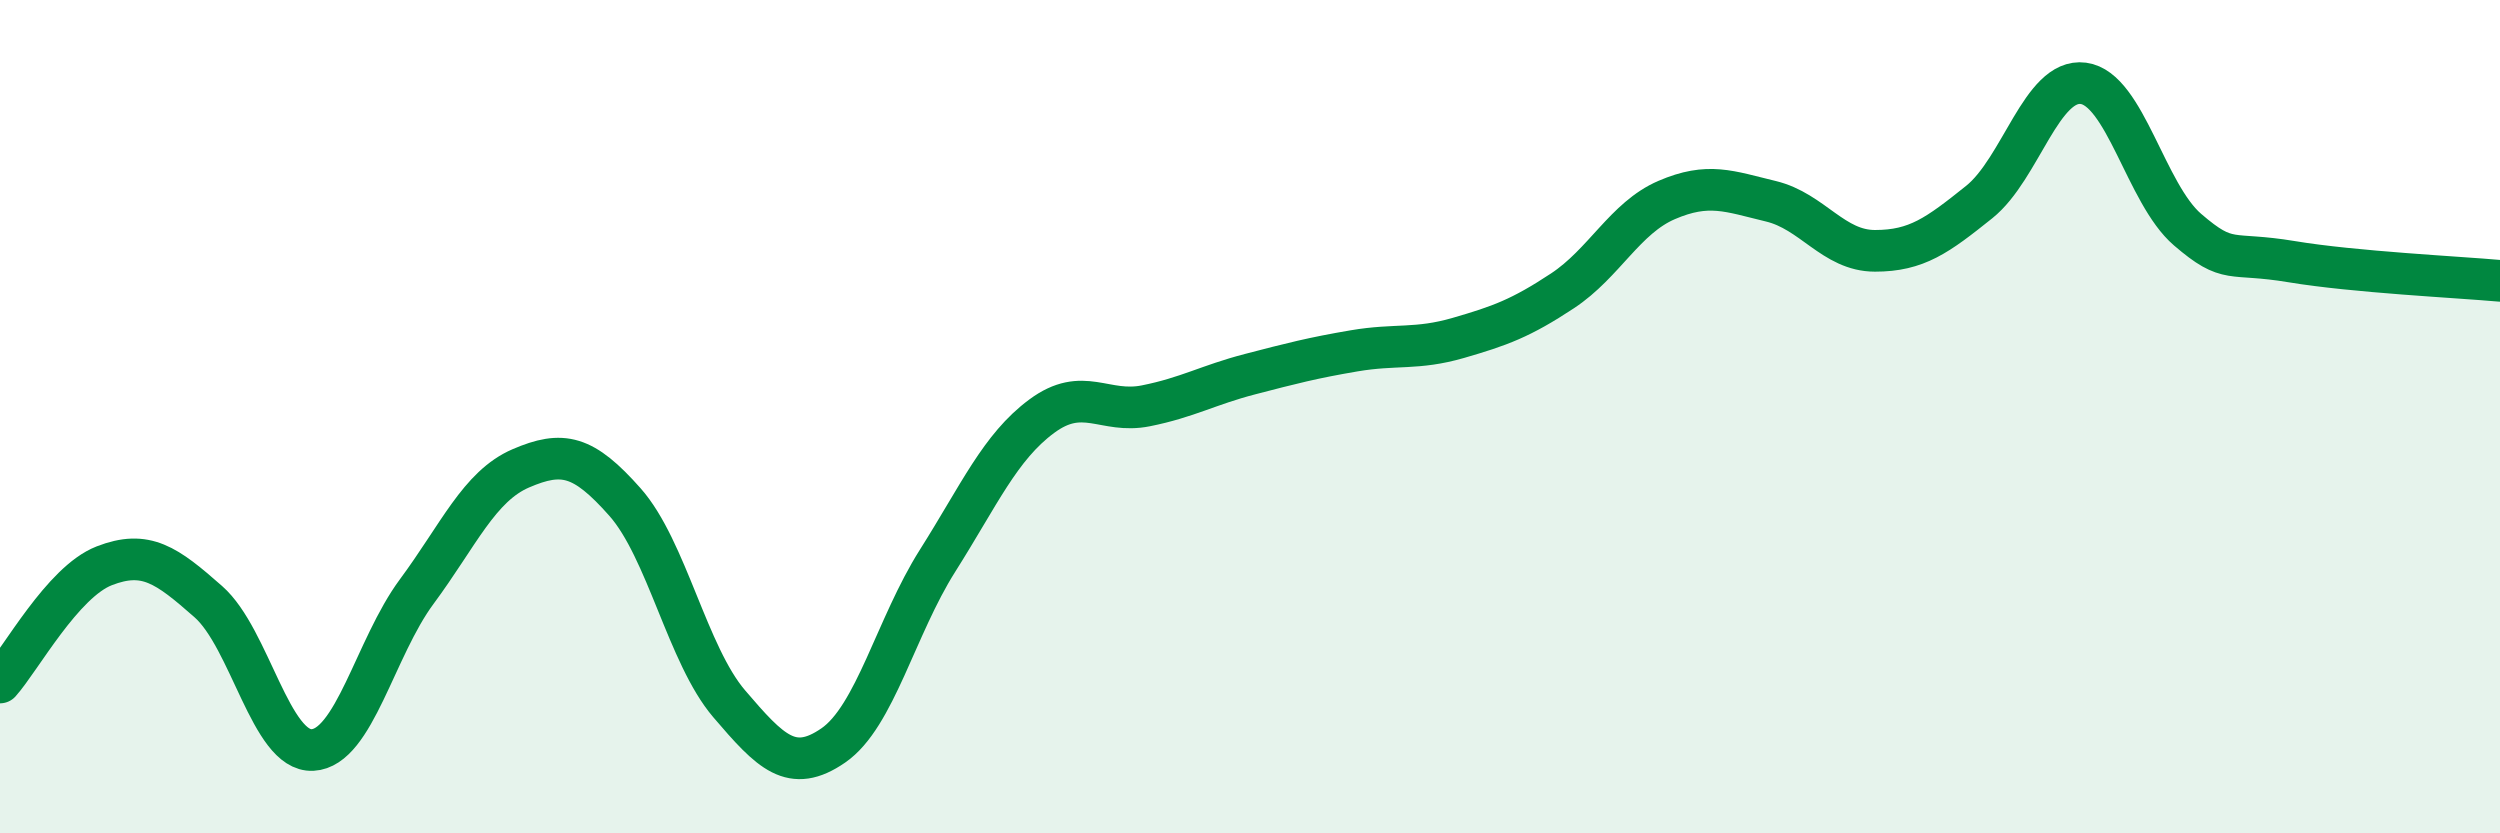
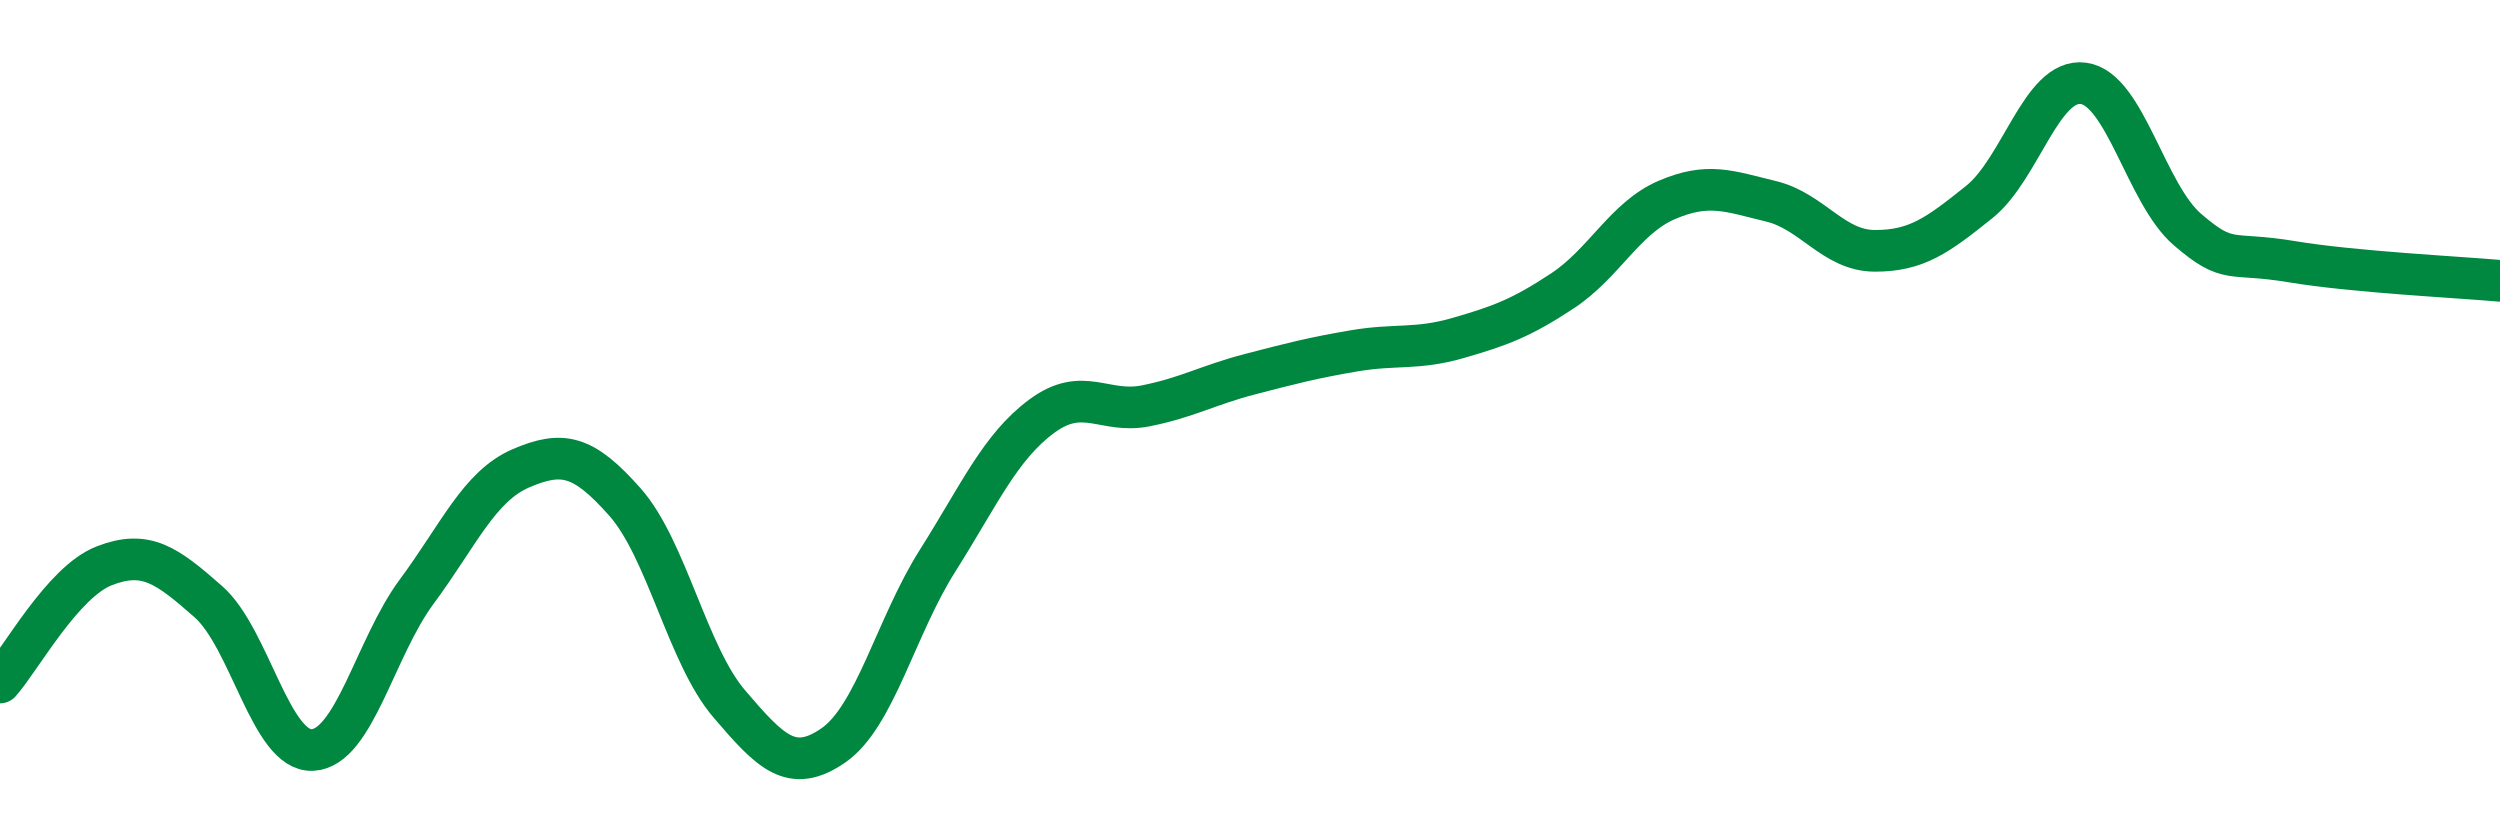
<svg xmlns="http://www.w3.org/2000/svg" width="60" height="20" viewBox="0 0 60 20">
-   <path d="M 0,16.38 C 0.5,15.82 1.5,13.97 2.5,13.58 C 3.5,13.19 4,13.56 5,14.44 C 6,15.32 6.5,18.05 7.5,18 C 8.5,17.95 9,15.55 10,14.2 C 11,12.85 11.5,11.67 12.5,11.24 C 13.5,10.81 14,10.92 15,12.05 C 16,13.18 16.5,15.72 17.5,16.89 C 18.5,18.06 19,18.58 20,17.89 C 21,17.2 21.5,15.04 22.5,13.46 C 23.5,11.88 24,10.73 25,9.99 C 26,9.25 26.5,9.94 27.5,9.74 C 28.5,9.54 29,9.24 30,8.98 C 31,8.72 31.5,8.59 32.5,8.42 C 33.5,8.25 34,8.4 35,8.11 C 36,7.82 36.5,7.64 37.5,6.98 C 38.5,6.32 39,5.23 40,4.8 C 41,4.37 41.5,4.59 42.5,4.83 C 43.5,5.07 44,6.02 45,6.02 C 46,6.02 46.5,5.65 47.5,4.85 C 48.5,4.05 49,1.87 50,2 C 51,2.13 51.5,4.65 52.5,5.51 C 53.5,6.37 53.5,6.03 55,6.28 C 56.5,6.53 59,6.65 60,6.74L60 20L0 20Z" fill="#008740" opacity="0.1" stroke-linecap="round" stroke-linejoin="round" />
  <path d="M 0,16.38 C 0.5,15.82 1.5,13.97 2.5,13.58 C 3.5,13.19 4,13.56 5,14.44 C 6,15.32 6.5,18.05 7.5,18 C 8.5,17.95 9,15.55 10,14.2 C 11,12.85 11.5,11.67 12.5,11.24 C 13.5,10.81 14,10.92 15,12.05 C 16,13.18 16.5,15.72 17.5,16.89 C 18.5,18.06 19,18.58 20,17.89 C 21,17.2 21.5,15.04 22.5,13.46 C 23.5,11.88 24,10.73 25,9.99 C 26,9.25 26.5,9.94 27.5,9.74 C 28.5,9.54 29,9.24 30,8.98 C 31,8.72 31.5,8.59 32.5,8.42 C 33.5,8.25 34,8.4 35,8.11 C 36,7.82 36.5,7.64 37.5,6.98 C 38.5,6.32 39,5.23 40,4.8 C 41,4.37 41.5,4.59 42.5,4.83 C 43.5,5.07 44,6.02 45,6.02 C 46,6.02 46.5,5.65 47.5,4.85 C 48.5,4.05 49,1.87 50,2 C 51,2.13 51.5,4.65 52.5,5.51 C 53.5,6.37 53.5,6.03 55,6.28 C 56.5,6.53 59,6.65 60,6.74" stroke="#008740" stroke-width="1" fill="none" stroke-linecap="round" stroke-linejoin="round" />
</svg>